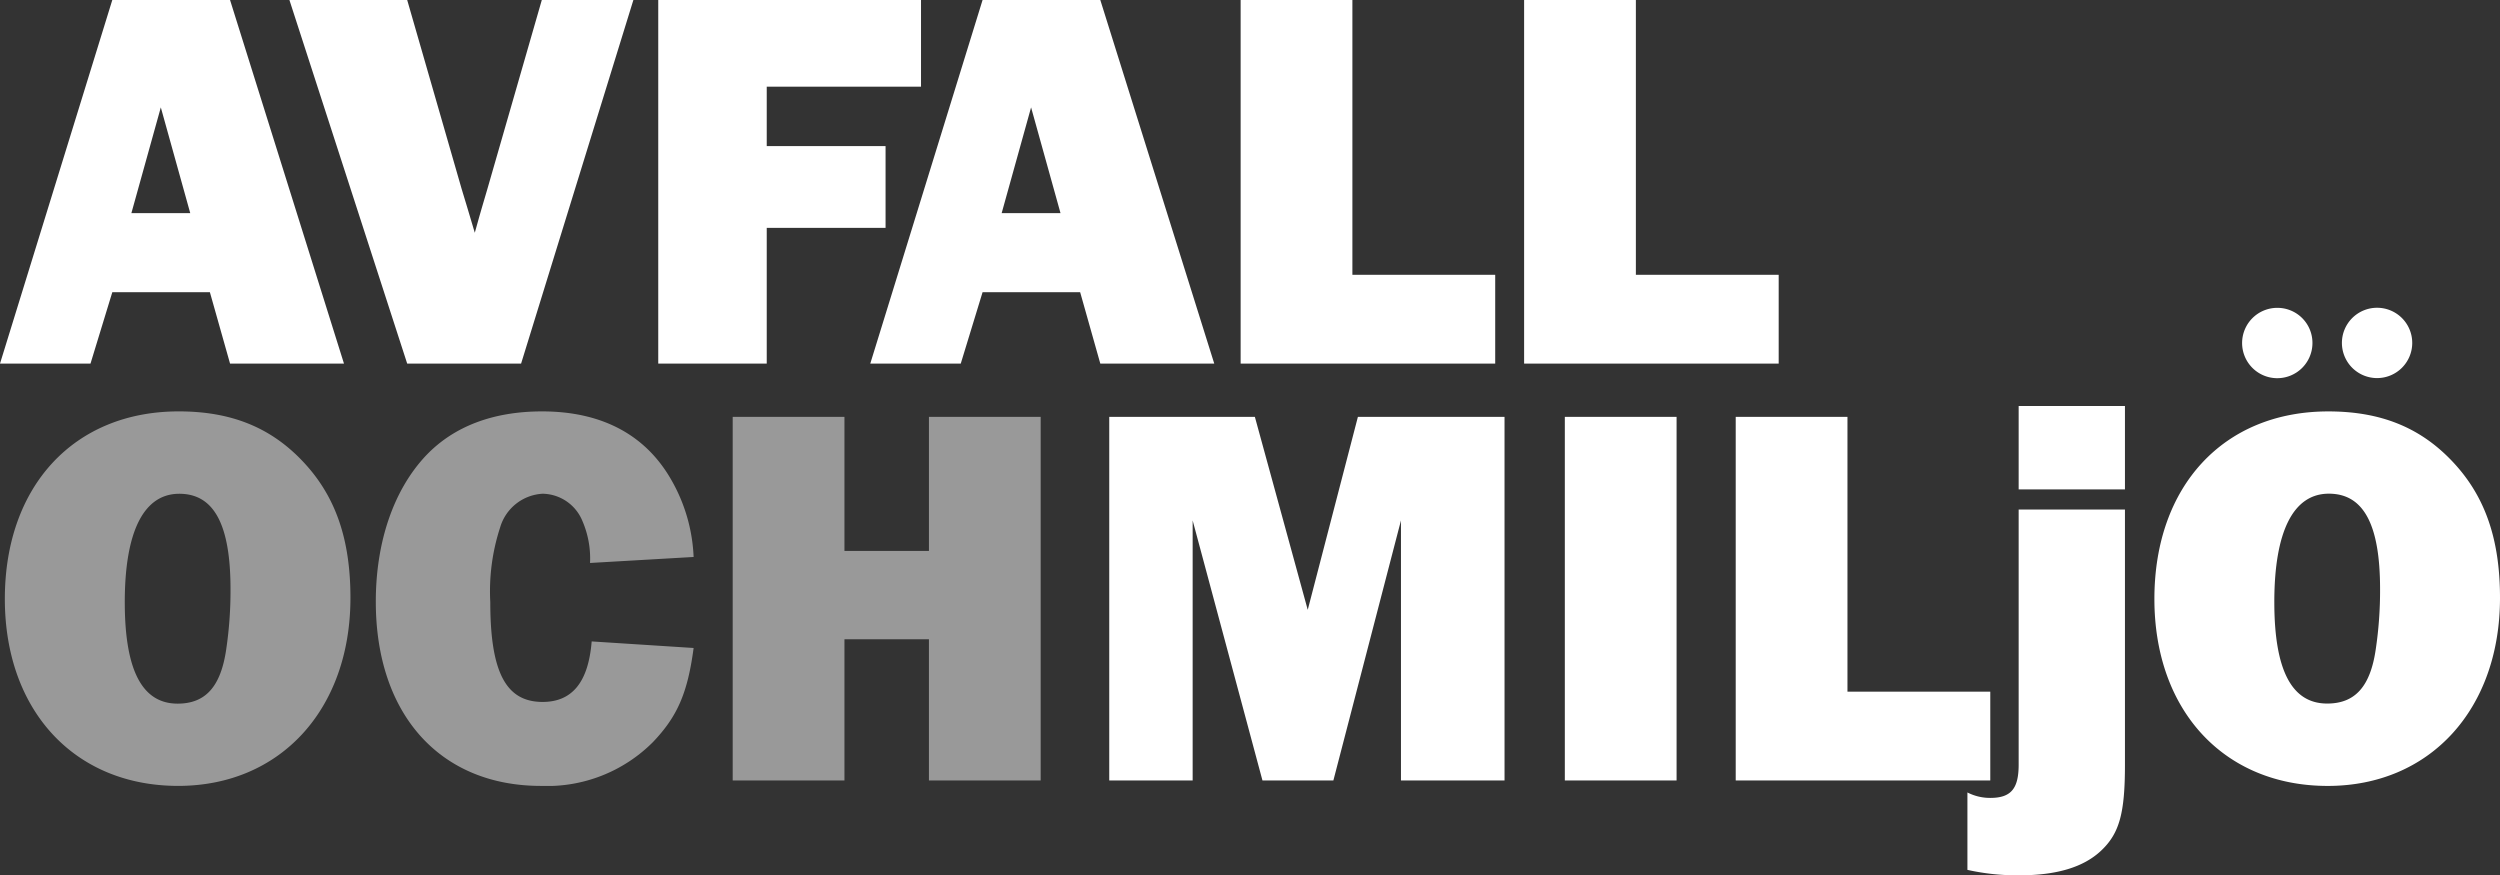
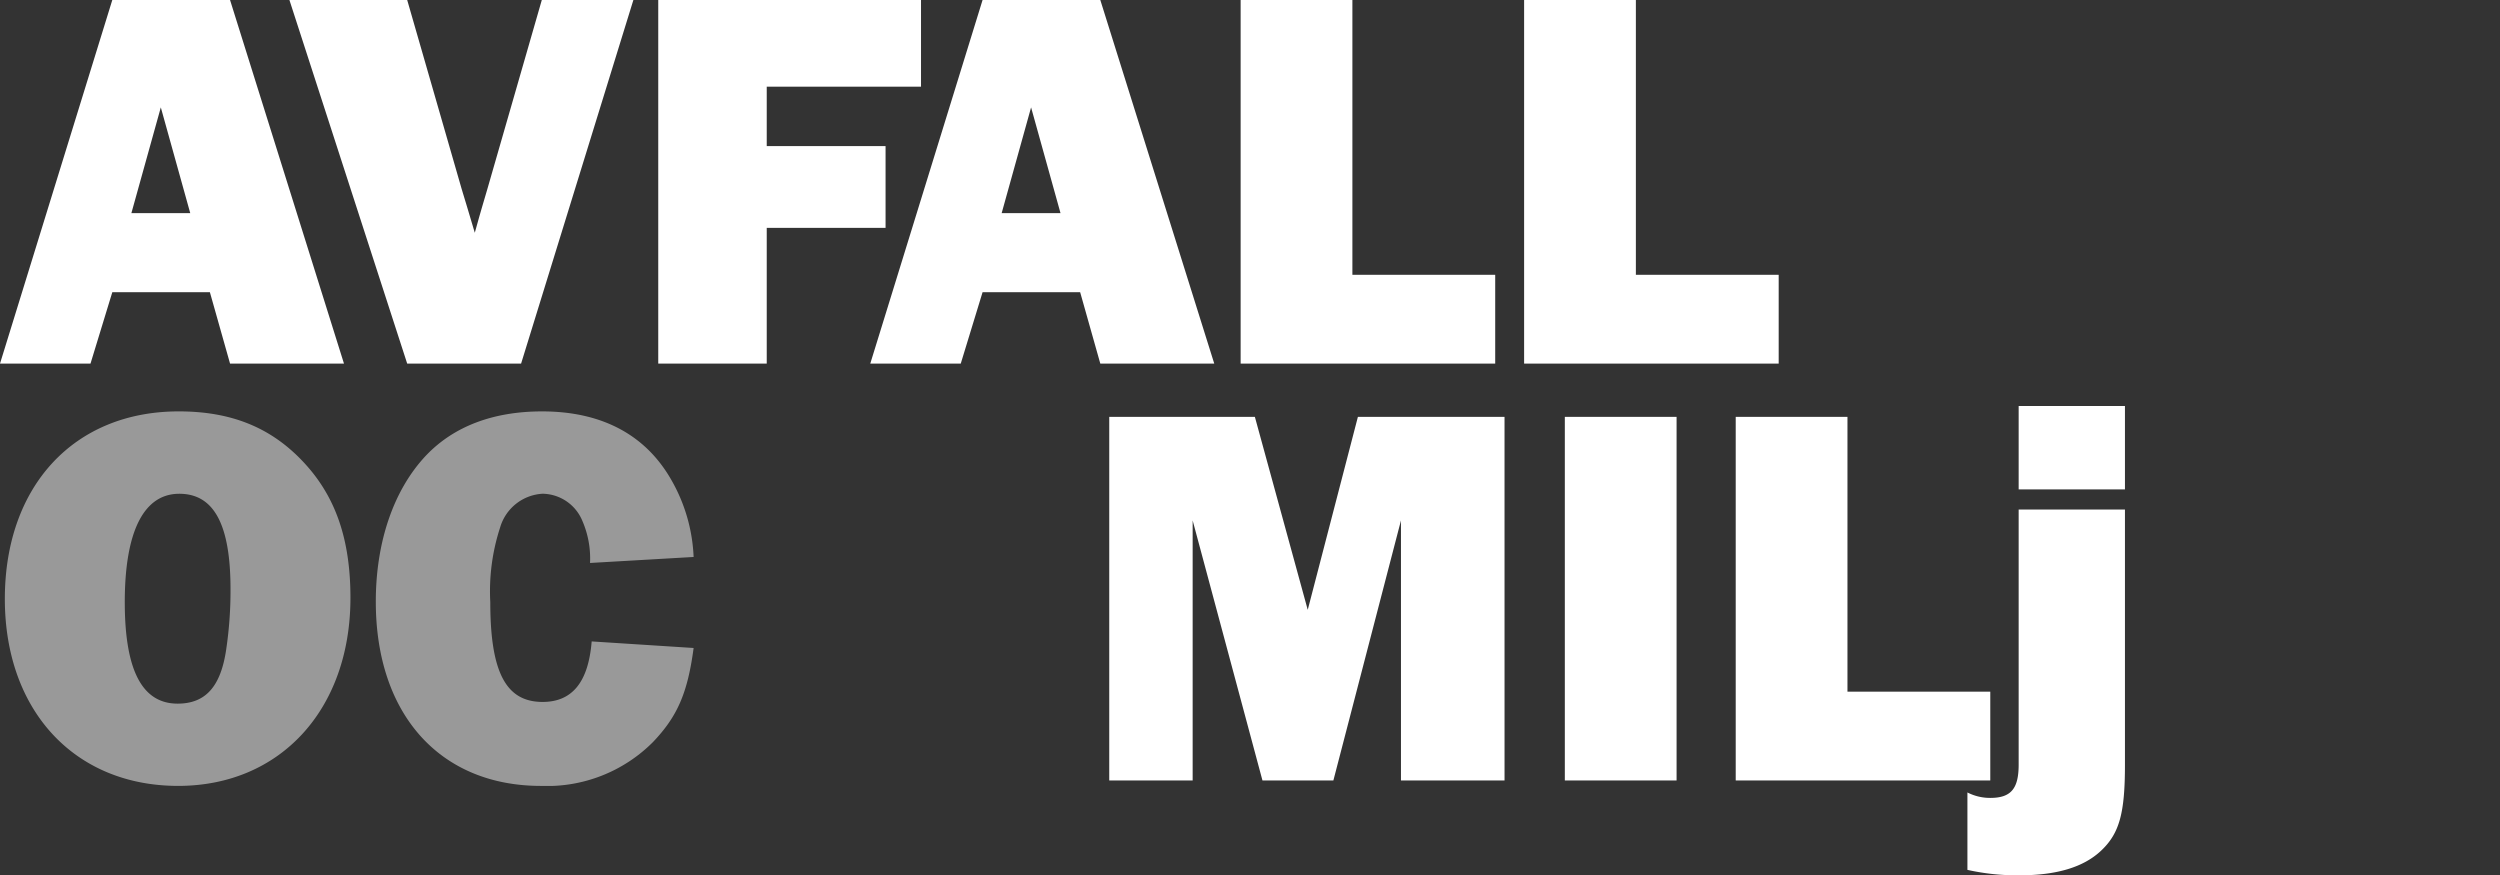
<svg xmlns="http://www.w3.org/2000/svg" width="225.619" height="78.995" viewBox="0 0 225.619 78.995">
  <rect x="0" y="0" width="225.619" height="78.995" fill="#333333" stroke="none" />
  <defs>
    <clipPath id="clip-path">
      <rect id="Rectangle_107" data-name="Rectangle 107" width="225.619" height="78.995" fill="none" />
    </clipPath>
    <clipPath id="clip-path-2">
      <rect id="Rectangle_106" data-name="Rectangle 106" width="93.483" height="33.798" fill="#fff" />
    </clipPath>
  </defs>
  <g id="avfall-och-miljo" transform="translate(-379 -247)">
    <g id="Group_10" data-name="Group 10" transform="translate(379 247)">
      <g id="Group_9" data-name="Group 9" transform="translate(0 0)" clip-path="url(#clip-path)">
        <g id="Group_8" data-name="Group 8" transform="translate(0.437 37.128)" opacity="0.5">
          <g id="Group_7" data-name="Group 7">
            <g id="Group_6" data-name="Group 6" clip-path="url(#clip-path-2)">
              <path id="Path_42" data-name="Path 42" d="M27.228,43.855C30.278,47,31.655,50.939,31.655,56.3c0,10.085-6.346,16.973-15.545,16.973C6.763,73.275.465,66.485.465,56.4c0-10.185,6.248-16.925,15.694-16.925,4.625,0,8.167,1.378,11.069,4.379M11.289,56.7c0,6.149,1.574,9.15,4.771,9.15,2.509,0,3.886-1.526,4.379-4.87a36.045,36.045,0,0,0,.393-5.461c0-5.806-1.476-8.61-4.625-8.61-3.2,0-4.919,3.394-4.919,9.79" transform="translate(-0.465 -39.476)" fill="#fff" />
              <path id="Path_43" data-name="Path 43" d="M64.742,60.828c-.541,4.084-1.476,6.2-3.69,8.512a13.493,13.493,0,0,1-10.085,3.935c-9.1,0-14.906-6.444-14.906-16.628,0-5.412,1.622-10.135,4.575-13.235,2.509-2.606,6.051-3.935,10.429-3.935,5.462,0,9.446,2.165,11.758,6.347a15.191,15.191,0,0,1,1.919,6.79l-9.347.541a8.532,8.532,0,0,0-.689-3.789,3.946,3.946,0,0,0-3.591-2.459,4.237,4.237,0,0,0-3.837,3.05,18.545,18.545,0,0,0-.886,6.74c0,6.347,1.427,9,4.723,9,2.656,0,4.132-1.771,4.427-5.461Z" transform="translate(-2.582 -39.477)" fill="#fff" />
-               <path id="Path_44" data-name="Path 44" d="M98.1,72.814H88.016V60.071H80.392V72.814H70.306V40H80.392V52.1h7.625V40H98.1Z" transform="translate(-4.619 -39.508)" fill="#fff" />
            </g>
          </g>
        </g>
      </g>
    </g>
    <g id="Group_11" data-name="Group 11" transform="translate(379 247)">
      <path id="Path_45" data-name="Path 45" d="M14.513,9.691l2.656,9.544H11.857ZM10.135,0,0,32.814H8.167l1.969-6.444h8.806l1.82,6.444H31.043L20.761,0Z" transform="translate(0 0)" fill="#fff" />
      <path id="Path_46" data-name="Path 46" d="M48.679,32.814H38.4L27.771,0H38.4l4.92,17.071.492,1.623.689,2.312c.294-1.033.541-1.968.639-2.263l.492-1.672L50.549,0h8.264Z" transform="translate(-1.652 0)" fill="#fff" />
      <path id="Path_47" data-name="Path 47" d="M72.953,20.564V32.813h-9.79V0H86.876V7.822H72.953v5.363H83.677v7.379Z" transform="translate(-3.757 0)" fill="#fff" />
      <path id="Path_48" data-name="Path 48" d="M102.448,26.37H93.642l-1.969,6.444H83.507L93.642,0h10.625L114.55,32.814H104.267Zm-1.772-7.134L98.02,9.692l-2.656,9.544Z" transform="translate(-4.967 0)" fill="#fff" />
      <path id="Path_49" data-name="Path 49" d="M142.019,32.814H119.045V0H129.13V24.8h12.889Z" transform="translate(-7.08 0)" fill="#fff" />
      <path id="Path_50" data-name="Path 50" d="M169.22,32.814H146.246V0h10.085V24.8H169.22Z" transform="translate(-8.698 0)" fill="#fff" />
      <path id="Path_51" data-name="Path 51" d="M142.112,72.814h-9.347V49.347l-6.1,23.466h-6.4l-6.3-23.466V72.814h-7.527V40H119.58l4.771,17.416L128.878,40h13.233Z" transform="translate(-6.331 -2.379)" fill="#fff" />
      <rect id="Rectangle_108" data-name="Rectangle 108" width="10.085" height="32.814" transform="translate(141.222 37.621)" fill="#fff" />
      <path id="Path_52" data-name="Path 52" d="M189.523,72.814H166.549V40h10.085v24.8h12.889Z" transform="translate(-9.905 -2.379)" fill="#fff" />
      <path id="Path_53" data-name="Path 53" d="M203,71.325c0,4.378-.492,6.2-2.164,7.773-1.574,1.476-3.985,2.214-7.379,2.214a20.681,20.681,0,0,1-4.674-.492V73.833a4.477,4.477,0,0,0,2.066.492c1.87,0,2.558-.836,2.558-3V48.3H203Zm0-24.844h-9.593V38.954H203Z" transform="translate(-11.228 -2.316)" fill="#fff" />
-       <path id="Path_54" data-name="Path 54" d="M233.487,43.263c3.05,3.149,4.427,7.085,4.427,12.448,0,10.084-6.346,16.973-15.545,16.973-9.348,0-15.645-6.79-15.645-16.875,0-10.184,6.247-16.924,15.693-16.924,4.625,0,8.168,1.378,11.07,4.378m-12.5-10.477a3.174,3.174,0,1,1-3.2-3.247,3.161,3.161,0,0,1,3.2,3.247M217.547,56.1c0,6.149,1.574,9.15,4.772,9.15,2.509,0,3.887-1.526,4.378-4.871a35.9,35.9,0,0,0,.394-5.46c0-5.806-1.476-8.61-4.625-8.61-3.2,0-4.92,3.394-4.92,9.79m12.447-23.368a3.173,3.173,0,1,1-3.2-3.2,3.171,3.171,0,0,1,3.2,3.2" transform="translate(-12.295 -1.756)" fill="#fff" />
    </g>
  </g>
</svg>